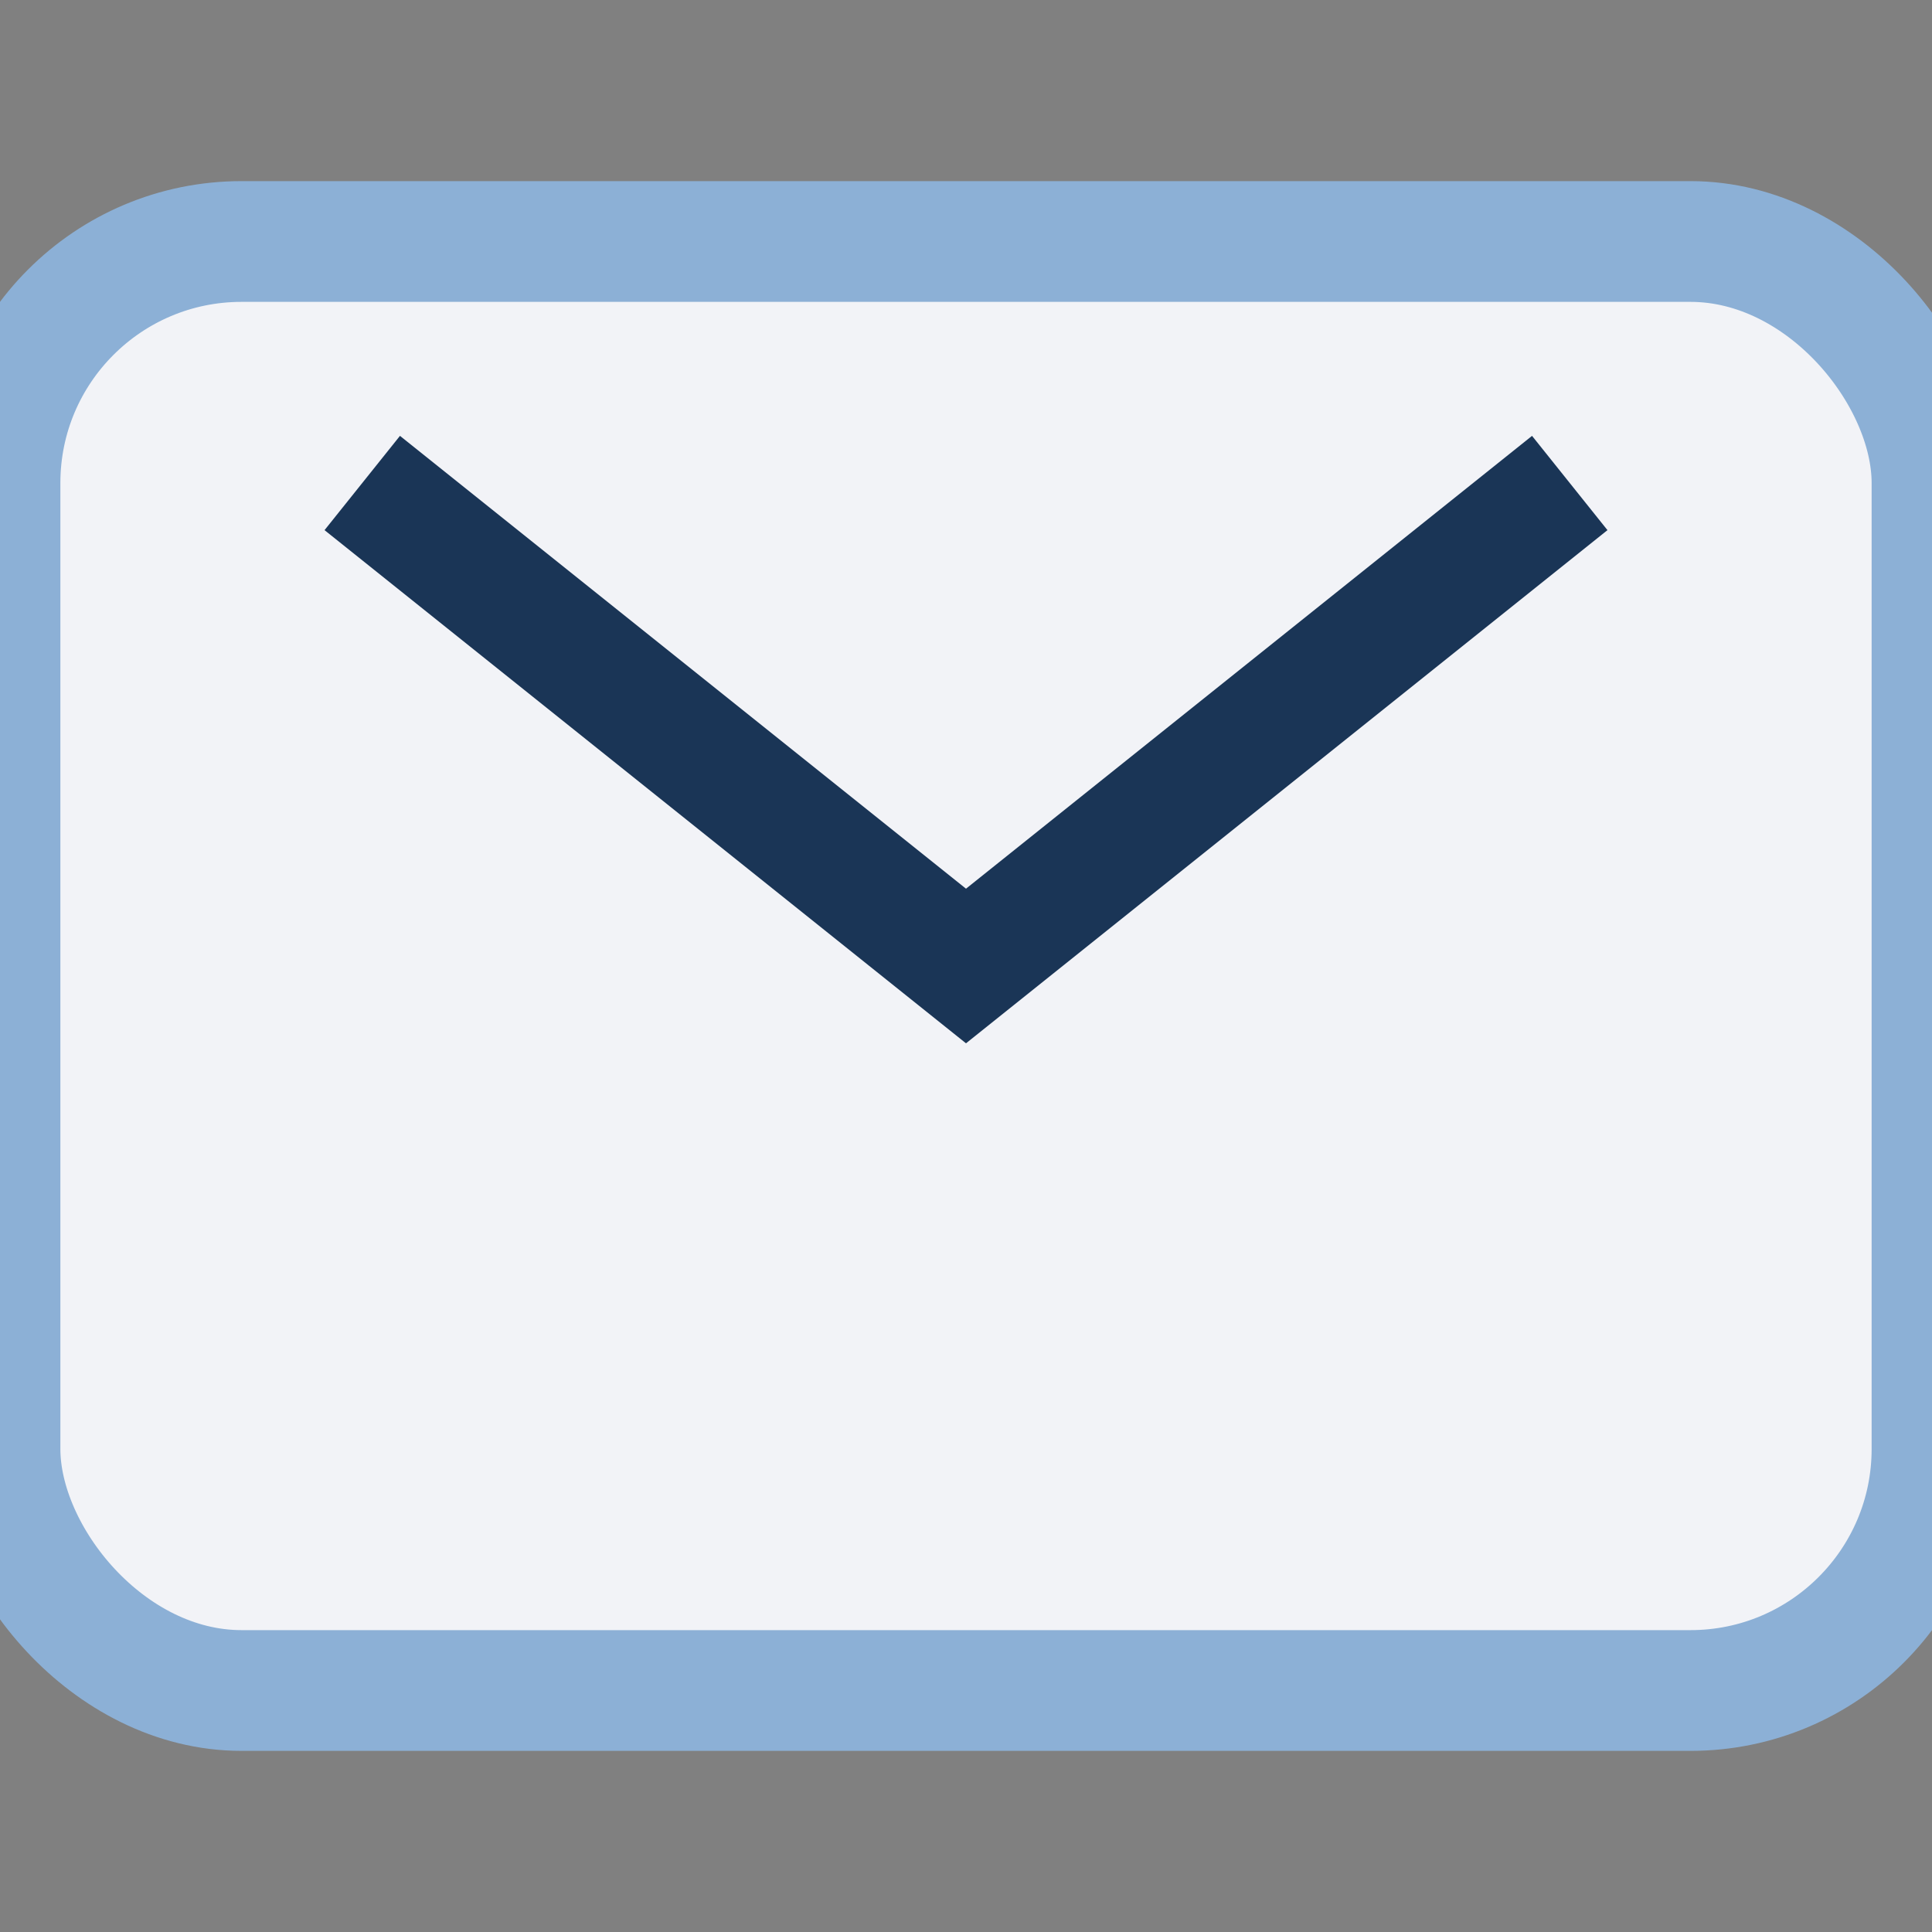
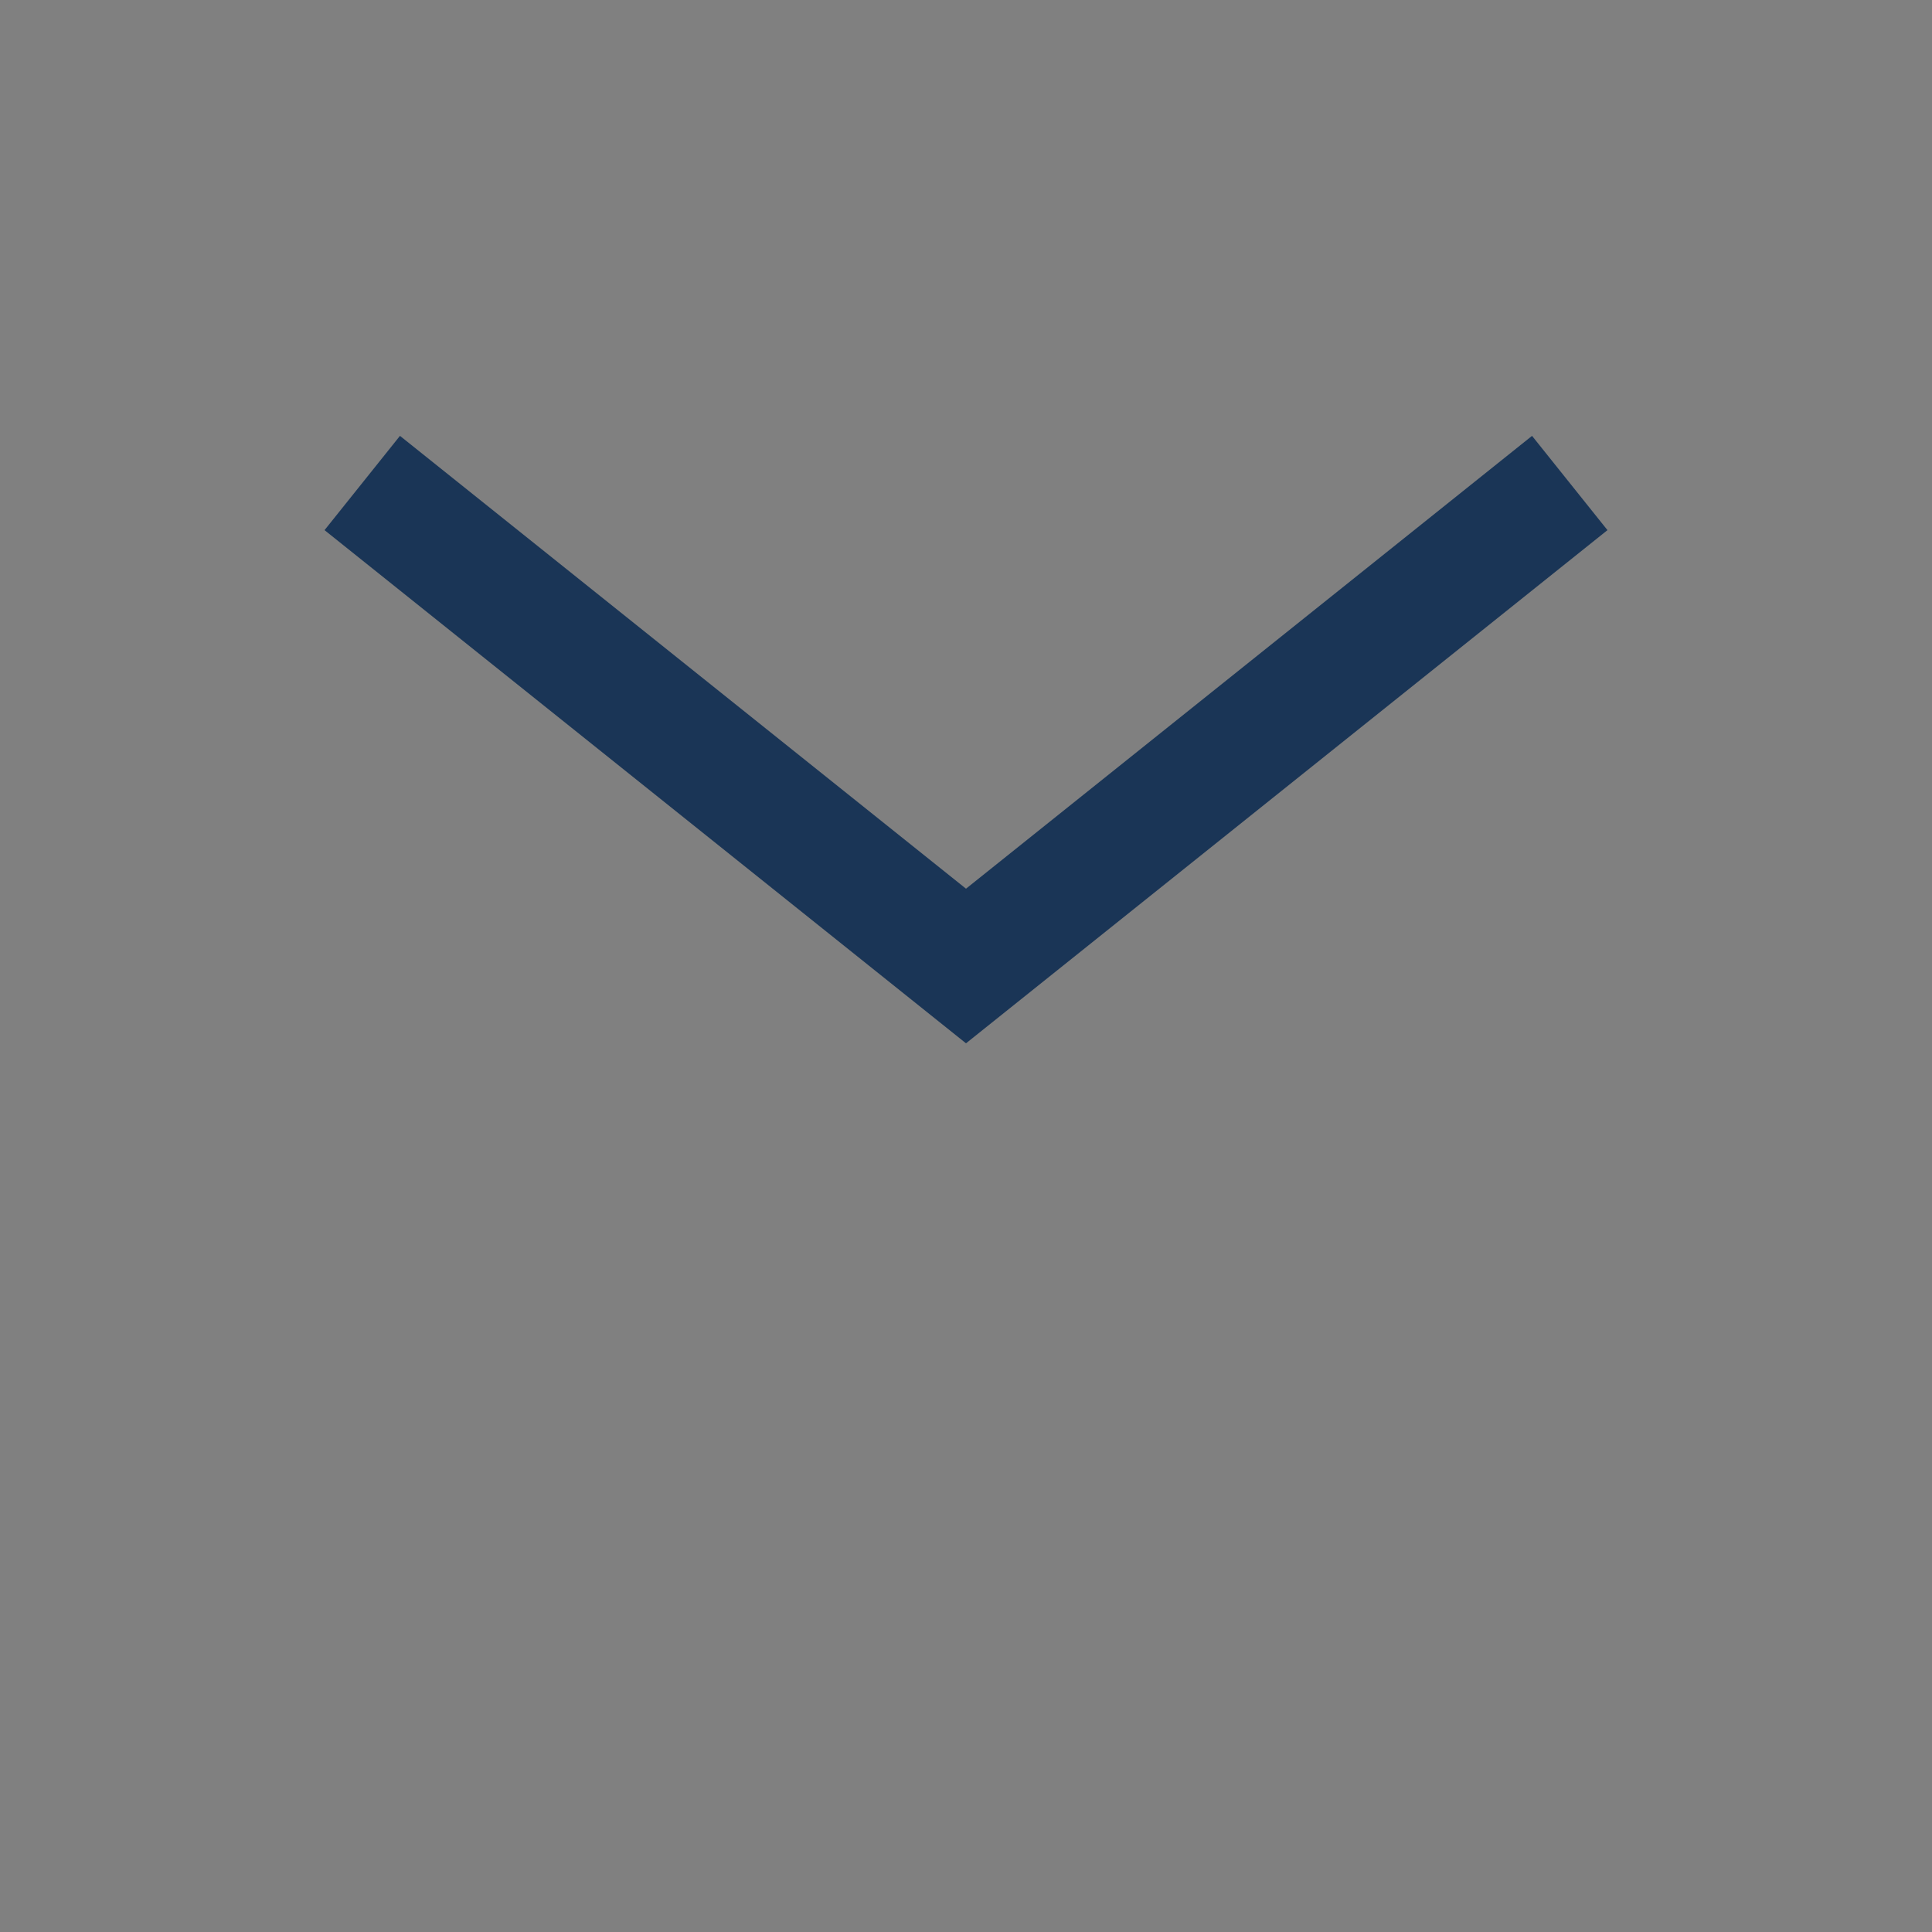
<svg xmlns="http://www.w3.org/2000/svg" width="32" height="32" viewBox="0 0 32 32">
  <rect x="0" y="0" width="32" height="32" fill="#808080" stroke="none" />
-   <rect width="32" height="24" y="4" rx="4" fill="#F2F3F7" stroke="#8CB0D6" stroke-width="2" />
  <path d="M6 8l10 8 10-8" stroke="#1A3556" stroke-width="2" fill="none" />
</svg>